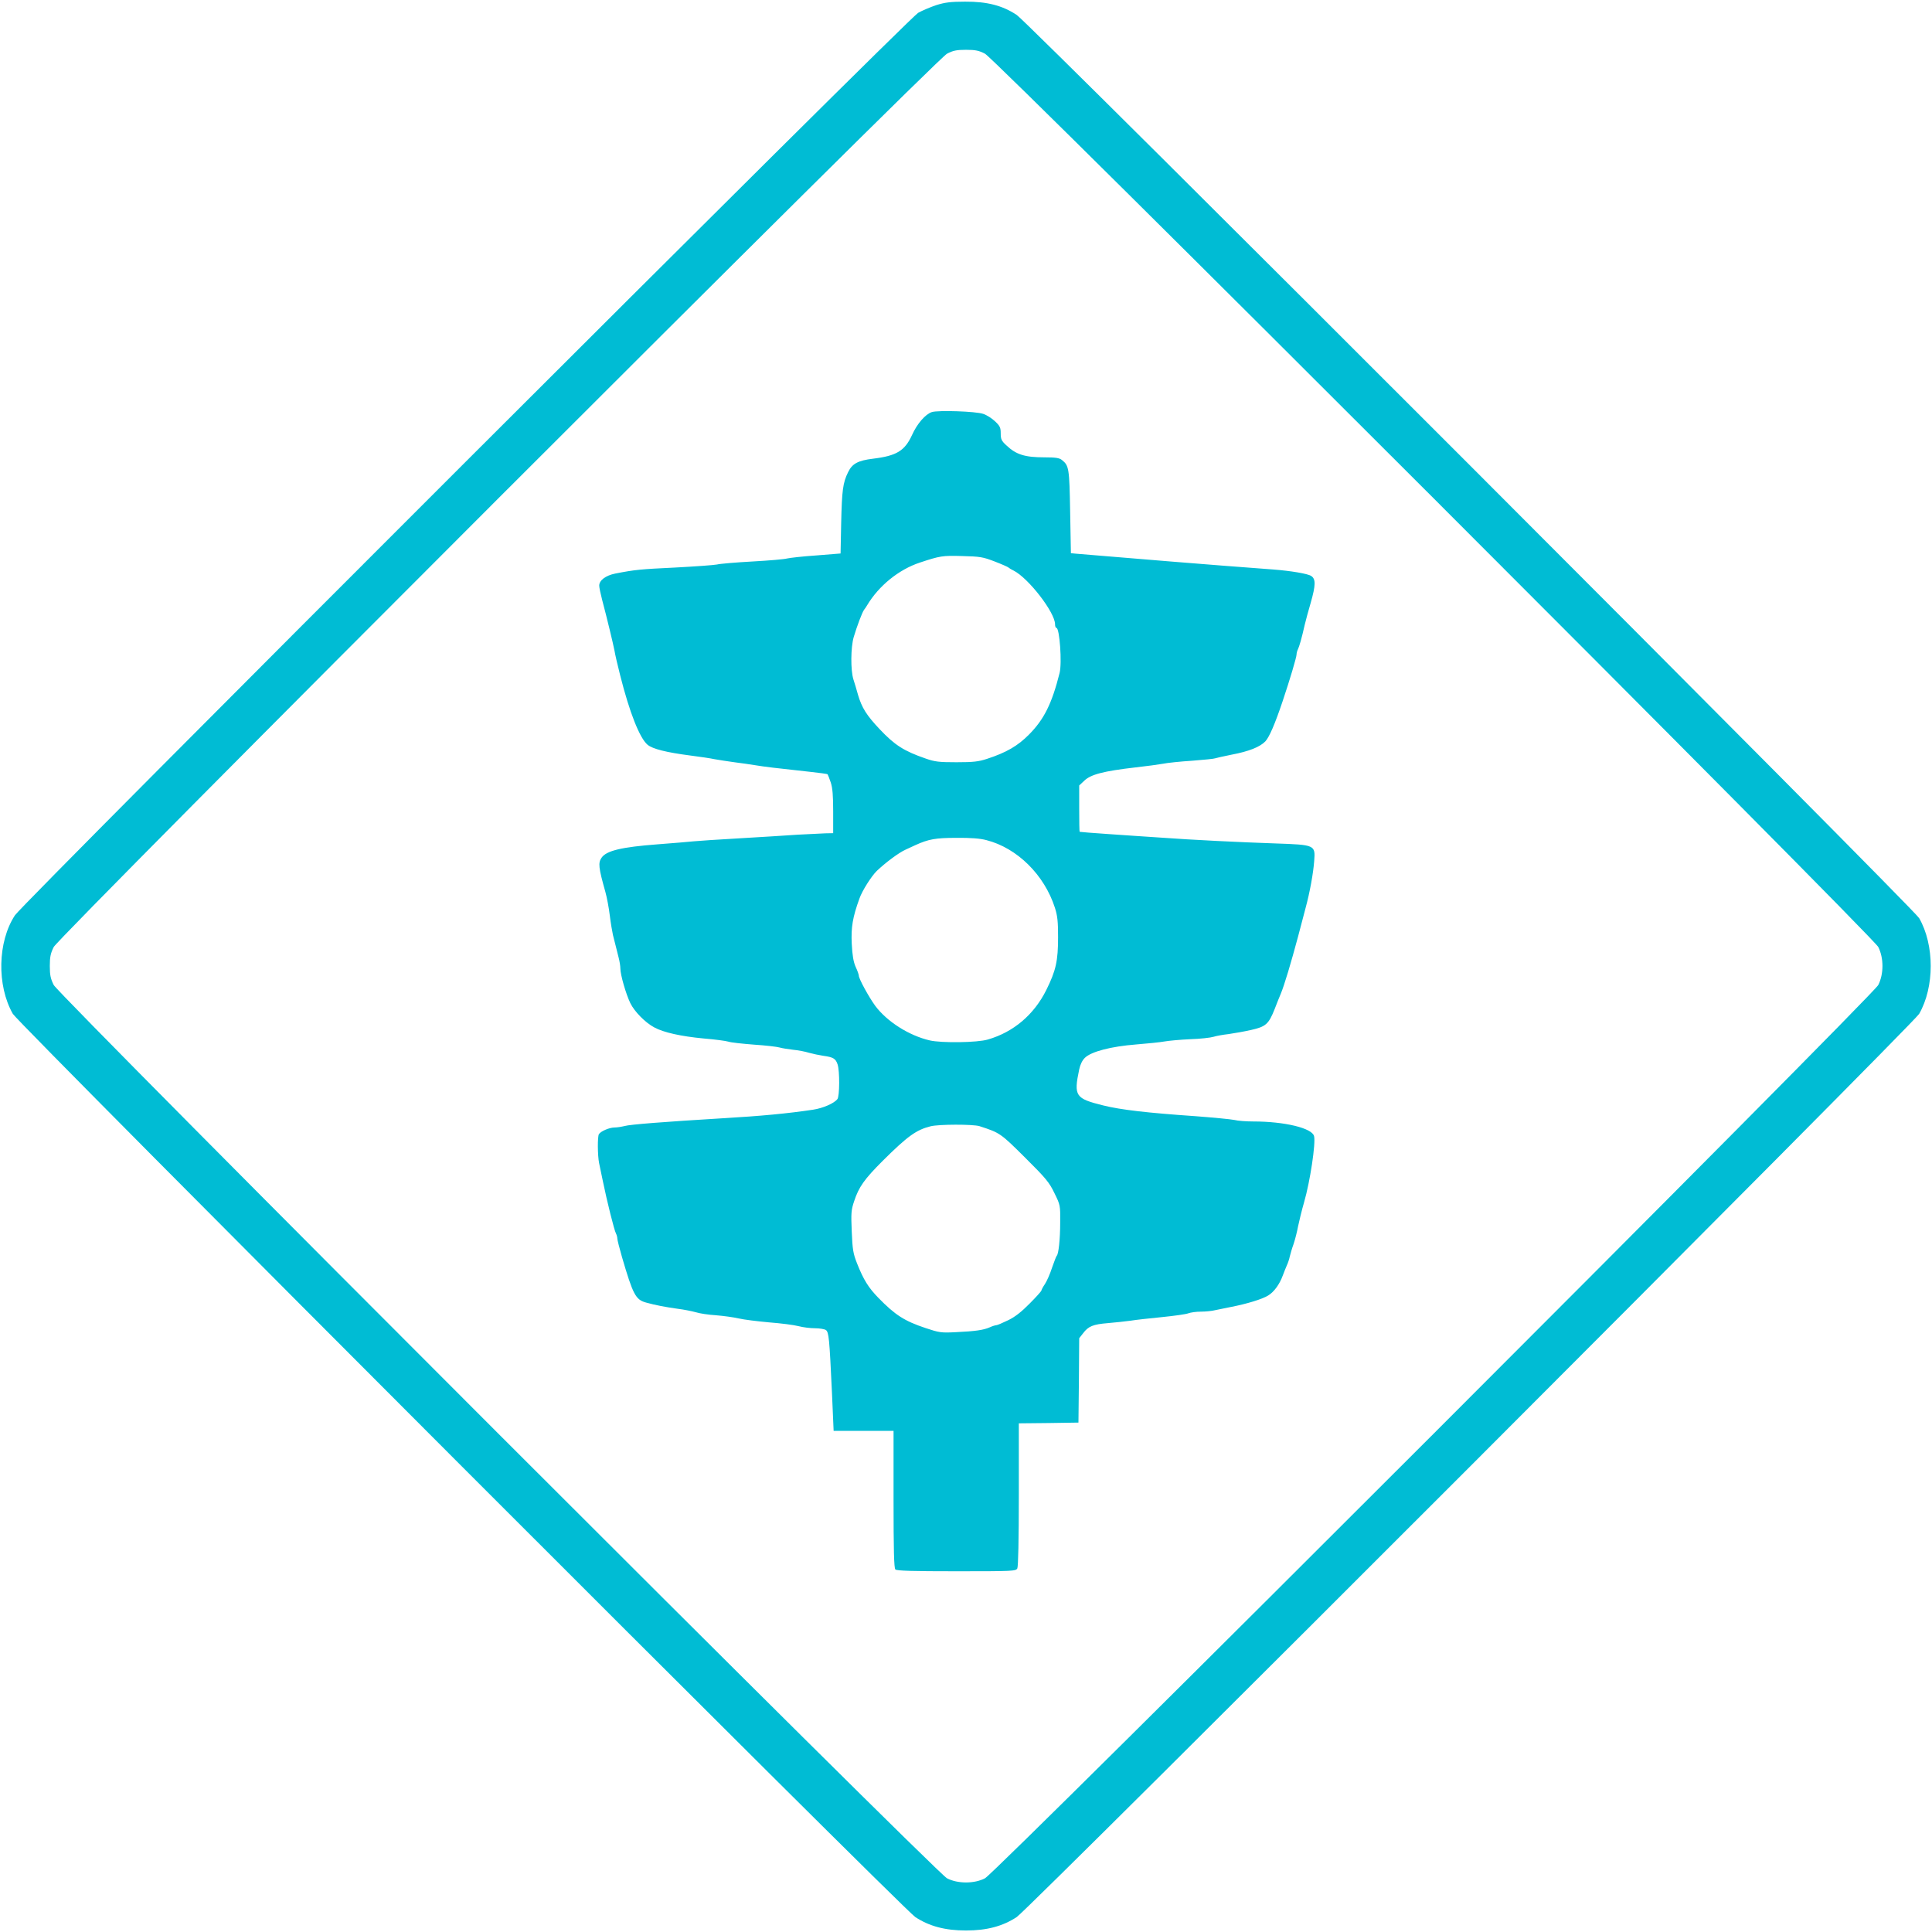
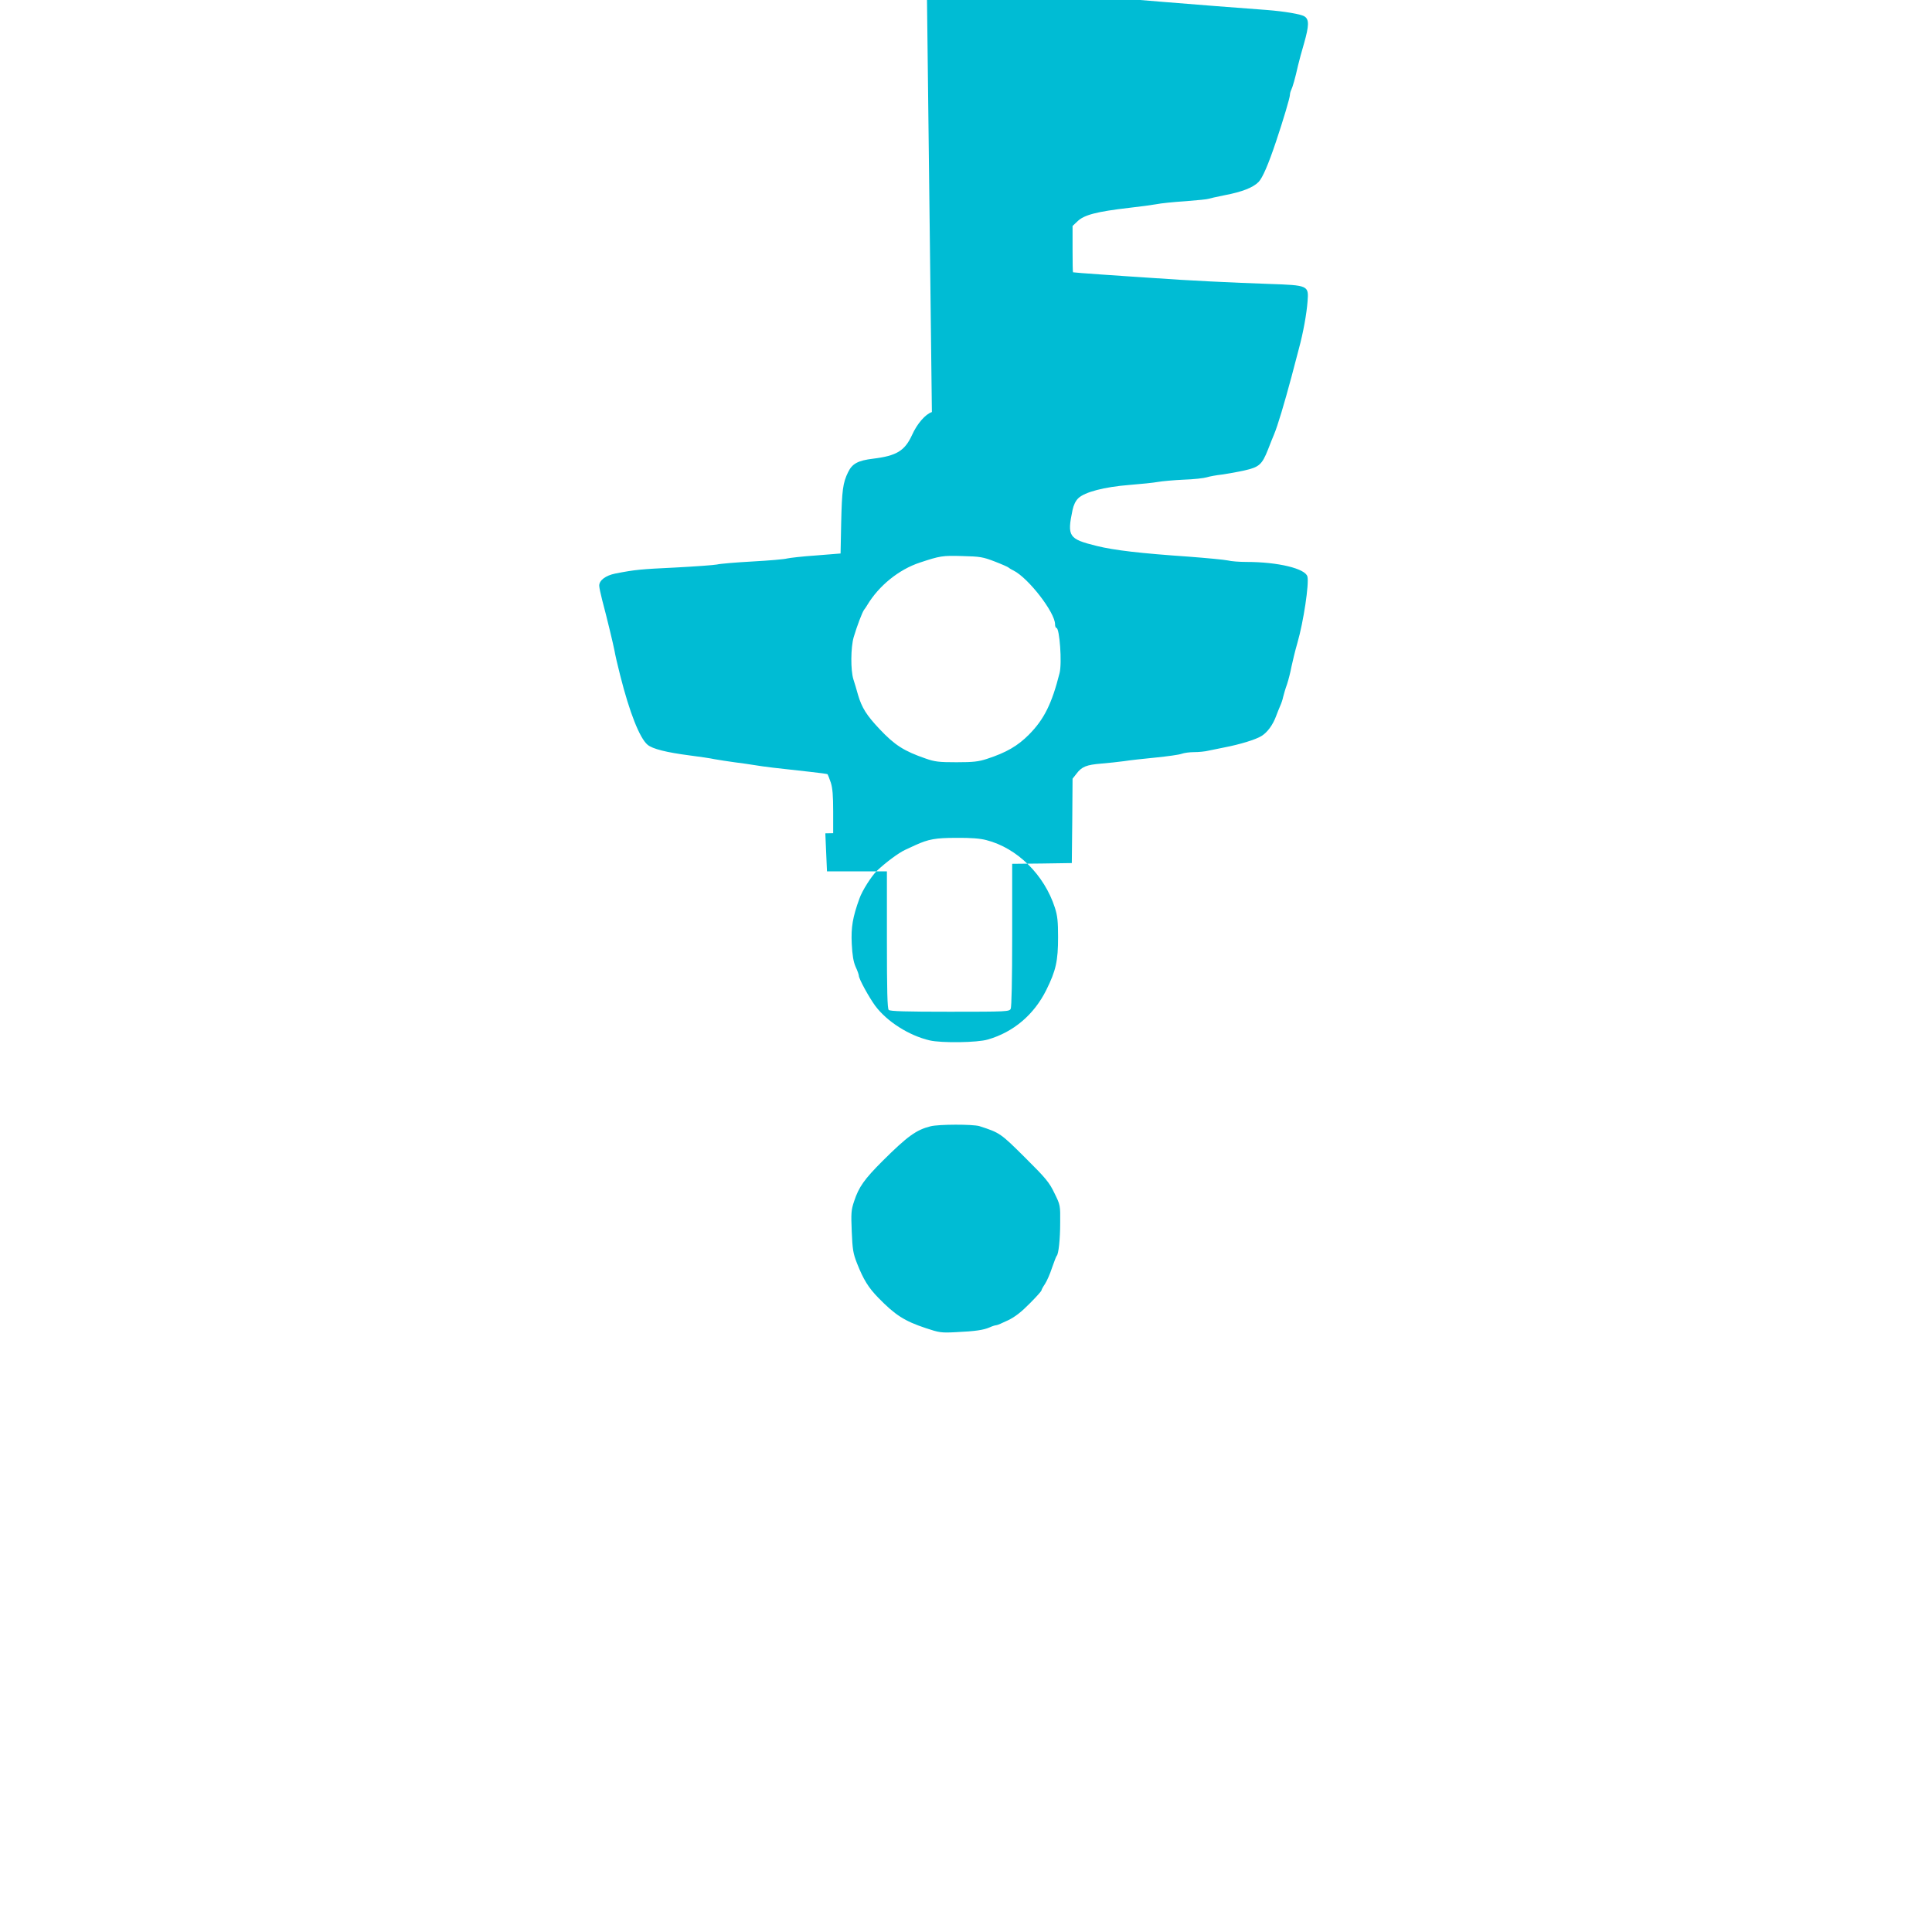
<svg xmlns="http://www.w3.org/2000/svg" version="1.0" width="1280pt" height="1280pt" viewBox="0 0 1280 1280" preserveAspectRatio="xMidYMid meet">
  <g transform="translate(0,1280) scale(0.1,-0.1)" fill="#00bcd4" stroke="none">
-     <path d="M6203 12766 c-39 -13 -93 -36 -120 -51 -66 -38 -5929 -5896 -5984 -5979 -115 -175 -121 -465 -14 -653 38 -66 5896 -5929 5979 -5984 93 -61 198 -89 336 -89 138 0 243 28 336 89 83 55 5941 5918 5979 5984 102 178 102 456 0 634 -38 66 -5896 5929 -5979 5984 -95 63 -198 89 -342 88 -95 0 -134 -5 -191 -23z m323 -322 c74 -38 5882 -5847 5918 -5918 37 -73 37 -179 0 -252 -36 -71 -5844 -5880 -5918 -5918 -70 -37 -182 -37 -252 0 -74 38 -5882 5847 -5918 5918 -21 42 -26 66 -26 126 0 60 5 84 26 126 36 71 5844 5880 5918 5918 40 21 63 26 126 26 63 0 86 -5 126 -26z" />
-     <path d="M6174 10070 c-43 -14 -98 -77 -132 -153 -48 -104 -102 -137 -258 -156 -100 -12 -138 -33 -165 -89 -35 -71 -41 -120 -46 -338 l-4 -201 -162 -13 c-89 -6 -175 -16 -192 -20 -16 -5 -120 -14 -230 -20 -110 -6 -216 -15 -235 -20 -19 -4 -143 -13 -275 -20 -230 -11 -266 -14 -399 -40 -64 -13 -106 -45 -106 -80 0 -12 9 -54 19 -93 34 -128 73 -291 82 -337 4 -25 21 -99 38 -165 62 -246 129 -415 181 -459 33 -28 126 -51 280 -71 63 -8 138 -19 165 -25 28 -5 86 -14 130 -20 44 -6 107 -14 140 -20 60 -10 135 -19 357 -43 64 -7 119 -14 121 -17 2 -3 12 -27 21 -54 12 -37 16 -87 16 -193 l0 -143 -52 -1 c-29 -1 -111 -5 -183 -9 -71 -5 -245 -16 -385 -24 -140 -8 -277 -17 -305 -20 -27 -3 -135 -12 -240 -20 -237 -18 -337 -42 -369 -88 -24 -34 -21 -65 25 -228 10 -36 23 -105 29 -155 6 -49 16 -108 21 -130 6 -22 14 -56 19 -75 5 -19 13 -54 19 -76 6 -23 11 -54 11 -70 0 -42 37 -170 66 -230 28 -57 99 -129 159 -161 63 -34 178 -59 325 -73 74 -6 149 -16 165 -21 17 -6 93 -14 170 -20 77 -5 154 -14 170 -19 17 -5 57 -11 90 -15 33 -3 80 -12 105 -20 25 -7 68 -16 95 -20 65 -9 81 -18 94 -56 15 -44 14 -211 -1 -231 -22 -28 -95 -60 -161 -70 -166 -25 -344 -42 -602 -57 -382 -23 -613 -41 -646 -51 -20 -5 -51 -10 -68 -10 -33 0 -90 -24 -103 -44 -10 -15 -9 -141 1 -191 5 -22 16 -76 25 -120 27 -132 76 -329 87 -347 5 -10 9 -25 9 -34 0 -9 14 -64 31 -123 73 -249 90 -282 160 -301 61 -17 129 -30 209 -41 41 -5 95 -16 120 -23 25 -8 85 -17 134 -20 49 -4 116 -13 150 -21 34 -8 124 -19 201 -26 77 -6 165 -17 195 -25 30 -8 79 -14 110 -14 31 0 64 -6 72 -12 19 -15 23 -50 40 -416 l11 -252 199 0 198 0 0 -453 c0 -339 3 -456 12 -465 9 -9 113 -12 405 -12 378 0 393 1 403 19 6 13 10 185 10 490 l0 471 198 2 197 3 3 279 2 280 26 33 c35 47 67 59 164 67 47 4 114 11 150 16 36 6 130 16 210 24 80 8 158 19 173 25 16 6 53 11 83 11 29 0 73 4 96 10 24 5 70 14 103 21 104 20 209 52 247 76 39 24 75 73 97 133 7 19 19 49 26 65 8 17 17 44 20 60 4 17 15 55 26 85 10 30 23 82 29 115 7 33 24 105 40 160 40 138 78 392 66 438 -13 53 -195 97 -403 97 -46 0 -102 4 -125 10 -24 5 -140 16 -258 25 -319 22 -493 42 -610 71 -186 46 -197 62 -160 239 7 32 20 60 38 77 42 41 173 75 337 88 77 6 163 15 190 20 28 5 104 12 170 15 66 2 136 10 155 16 19 6 64 14 100 18 36 5 103 17 148 27 98 22 117 38 157 139 15 39 33 84 40 100 24 57 68 205 115 380 17 66 40 152 50 190 28 103 51 230 57 312 8 105 5 106 -257 115 -235 8 -547 23 -765 39 -82 5 -235 16 -340 23 -104 7 -191 14 -192 15 -2 0 -3 70 -3 154 l0 153 33 31 c43 42 126 64 342 89 72 8 153 19 180 24 28 6 115 15 194 20 79 6 147 13 152 16 5 2 53 13 108 24 116 22 188 51 224 88 26 28 63 112 115 267 48 143 92 291 92 309 0 9 4 24 9 34 9 18 25 73 45 162 7 30 25 96 40 147 33 116 34 157 3 177 -22 15 -134 34 -252 43 -196 14 -480 37 -680 53 -306 25 -593 49 -630 52 l-30 3 -5 275 c-5 289 -8 305 -54 342 -17 14 -41 18 -117 18 -128 0 -187 18 -251 79 -33 30 -38 41 -38 80 0 38 -5 49 -38 80 -21 20 -56 42 -78 49 -49 17 -298 25 -340 12z m416 -990 c47 -18 87 -36 90 -39 3 -3 18 -13 35 -21 99 -50 275 -278 275 -356 0 -13 4 -24 9 -24 21 0 38 -233 21 -299 -51 -203 -103 -307 -202 -407 -75 -76 -151 -120 -280 -162 -55 -18 -90 -22 -201 -22 -115 0 -143 3 -203 24 -145 50 -206 89 -306 195 -87 92 -118 142 -143 226 -9 33 -23 80 -31 104 -19 61 -18 211 2 280 22 74 56 163 68 180 6 7 15 21 21 31 77 129 210 237 350 283 133 44 149 47 280 43 119 -3 137 -6 215 -36z m-55 -1846 c204 -52 384 -230 454 -448 17 -53 21 -90 21 -195 0 -157 -14 -221 -78 -350 -81 -163 -217 -279 -387 -328 -69 -21 -307 -24 -385 -6 -138 32 -284 125 -362 230 -42 58 -108 178 -108 199 0 6 -9 33 -21 58 -15 34 -22 77 -26 154 -5 109 6 175 51 299 18 52 80 149 115 183 59 56 145 120 189 140 26 12 56 26 67 31 86 39 133 48 270 48 97 1 159 -4 200 -15z m-46 -1895 c136 -44 140 -47 302 -208 139 -138 161 -165 195 -236 39 -79 39 -81 38 -195 0 -112 -11 -210 -23 -220 -3 -3 -17 -38 -31 -79 -13 -41 -35 -90 -47 -108 -13 -19 -23 -38 -23 -42 0 -5 -35 -44 -78 -87 -54 -55 -97 -89 -143 -111 -37 -18 -72 -33 -79 -33 -6 0 -26 -6 -43 -14 -41 -18 -96 -26 -225 -32 -96 -5 -109 -3 -199 27 -141 47 -202 86 -315 202 -64 66 -97 118 -140 227 -26 66 -30 92 -35 211 -5 122 -4 142 16 201 31 94 67 145 188 266 166 165 223 206 318 230 56 14 281 14 324 1z" />
+     <path d="M6174 10070 c-43 -14 -98 -77 -132 -153 -48 -104 -102 -137 -258 -156 -100 -12 -138 -33 -165 -89 -35 -71 -41 -120 -46 -338 l-4 -201 -162 -13 c-89 -6 -175 -16 -192 -20 -16 -5 -120 -14 -230 -20 -110 -6 -216 -15 -235 -20 -19 -4 -143 -13 -275 -20 -230 -11 -266 -14 -399 -40 -64 -13 -106 -45 -106 -80 0 -12 9 -54 19 -93 34 -128 73 -291 82 -337 4 -25 21 -99 38 -165 62 -246 129 -415 181 -459 33 -28 126 -51 280 -71 63 -8 138 -19 165 -25 28 -5 86 -14 130 -20 44 -6 107 -14 140 -20 60 -10 135 -19 357 -43 64 -7 119 -14 121 -17 2 -3 12 -27 21 -54 12 -37 16 -87 16 -193 l0 -143 -52 -1 l11 -252 199 0 198 0 0 -453 c0 -339 3 -456 12 -465 9 -9 113 -12 405 -12 378 0 393 1 403 19 6 13 10 185 10 490 l0 471 198 2 197 3 3 279 2 280 26 33 c35 47 67 59 164 67 47 4 114 11 150 16 36 6 130 16 210 24 80 8 158 19 173 25 16 6 53 11 83 11 29 0 73 4 96 10 24 5 70 14 103 21 104 20 209 52 247 76 39 24 75 73 97 133 7 19 19 49 26 65 8 17 17 44 20 60 4 17 15 55 26 85 10 30 23 82 29 115 7 33 24 105 40 160 40 138 78 392 66 438 -13 53 -195 97 -403 97 -46 0 -102 4 -125 10 -24 5 -140 16 -258 25 -319 22 -493 42 -610 71 -186 46 -197 62 -160 239 7 32 20 60 38 77 42 41 173 75 337 88 77 6 163 15 190 20 28 5 104 12 170 15 66 2 136 10 155 16 19 6 64 14 100 18 36 5 103 17 148 27 98 22 117 38 157 139 15 39 33 84 40 100 24 57 68 205 115 380 17 66 40 152 50 190 28 103 51 230 57 312 8 105 5 106 -257 115 -235 8 -547 23 -765 39 -82 5 -235 16 -340 23 -104 7 -191 14 -192 15 -2 0 -3 70 -3 154 l0 153 33 31 c43 42 126 64 342 89 72 8 153 19 180 24 28 6 115 15 194 20 79 6 147 13 152 16 5 2 53 13 108 24 116 22 188 51 224 88 26 28 63 112 115 267 48 143 92 291 92 309 0 9 4 24 9 34 9 18 25 73 45 162 7 30 25 96 40 147 33 116 34 157 3 177 -22 15 -134 34 -252 43 -196 14 -480 37 -680 53 -306 25 -593 49 -630 52 l-30 3 -5 275 c-5 289 -8 305 -54 342 -17 14 -41 18 -117 18 -128 0 -187 18 -251 79 -33 30 -38 41 -38 80 0 38 -5 49 -38 80 -21 20 -56 42 -78 49 -49 17 -298 25 -340 12z m416 -990 c47 -18 87 -36 90 -39 3 -3 18 -13 35 -21 99 -50 275 -278 275 -356 0 -13 4 -24 9 -24 21 0 38 -233 21 -299 -51 -203 -103 -307 -202 -407 -75 -76 -151 -120 -280 -162 -55 -18 -90 -22 -201 -22 -115 0 -143 3 -203 24 -145 50 -206 89 -306 195 -87 92 -118 142 -143 226 -9 33 -23 80 -31 104 -19 61 -18 211 2 280 22 74 56 163 68 180 6 7 15 21 21 31 77 129 210 237 350 283 133 44 149 47 280 43 119 -3 137 -6 215 -36z m-55 -1846 c204 -52 384 -230 454 -448 17 -53 21 -90 21 -195 0 -157 -14 -221 -78 -350 -81 -163 -217 -279 -387 -328 -69 -21 -307 -24 -385 -6 -138 32 -284 125 -362 230 -42 58 -108 178 -108 199 0 6 -9 33 -21 58 -15 34 -22 77 -26 154 -5 109 6 175 51 299 18 52 80 149 115 183 59 56 145 120 189 140 26 12 56 26 67 31 86 39 133 48 270 48 97 1 159 -4 200 -15z m-46 -1895 c136 -44 140 -47 302 -208 139 -138 161 -165 195 -236 39 -79 39 -81 38 -195 0 -112 -11 -210 -23 -220 -3 -3 -17 -38 -31 -79 -13 -41 -35 -90 -47 -108 -13 -19 -23 -38 -23 -42 0 -5 -35 -44 -78 -87 -54 -55 -97 -89 -143 -111 -37 -18 -72 -33 -79 -33 -6 0 -26 -6 -43 -14 -41 -18 -96 -26 -225 -32 -96 -5 -109 -3 -199 27 -141 47 -202 86 -315 202 -64 66 -97 118 -140 227 -26 66 -30 92 -35 211 -5 122 -4 142 16 201 31 94 67 145 188 266 166 165 223 206 318 230 56 14 281 14 324 1z" />
  </g>
</svg>